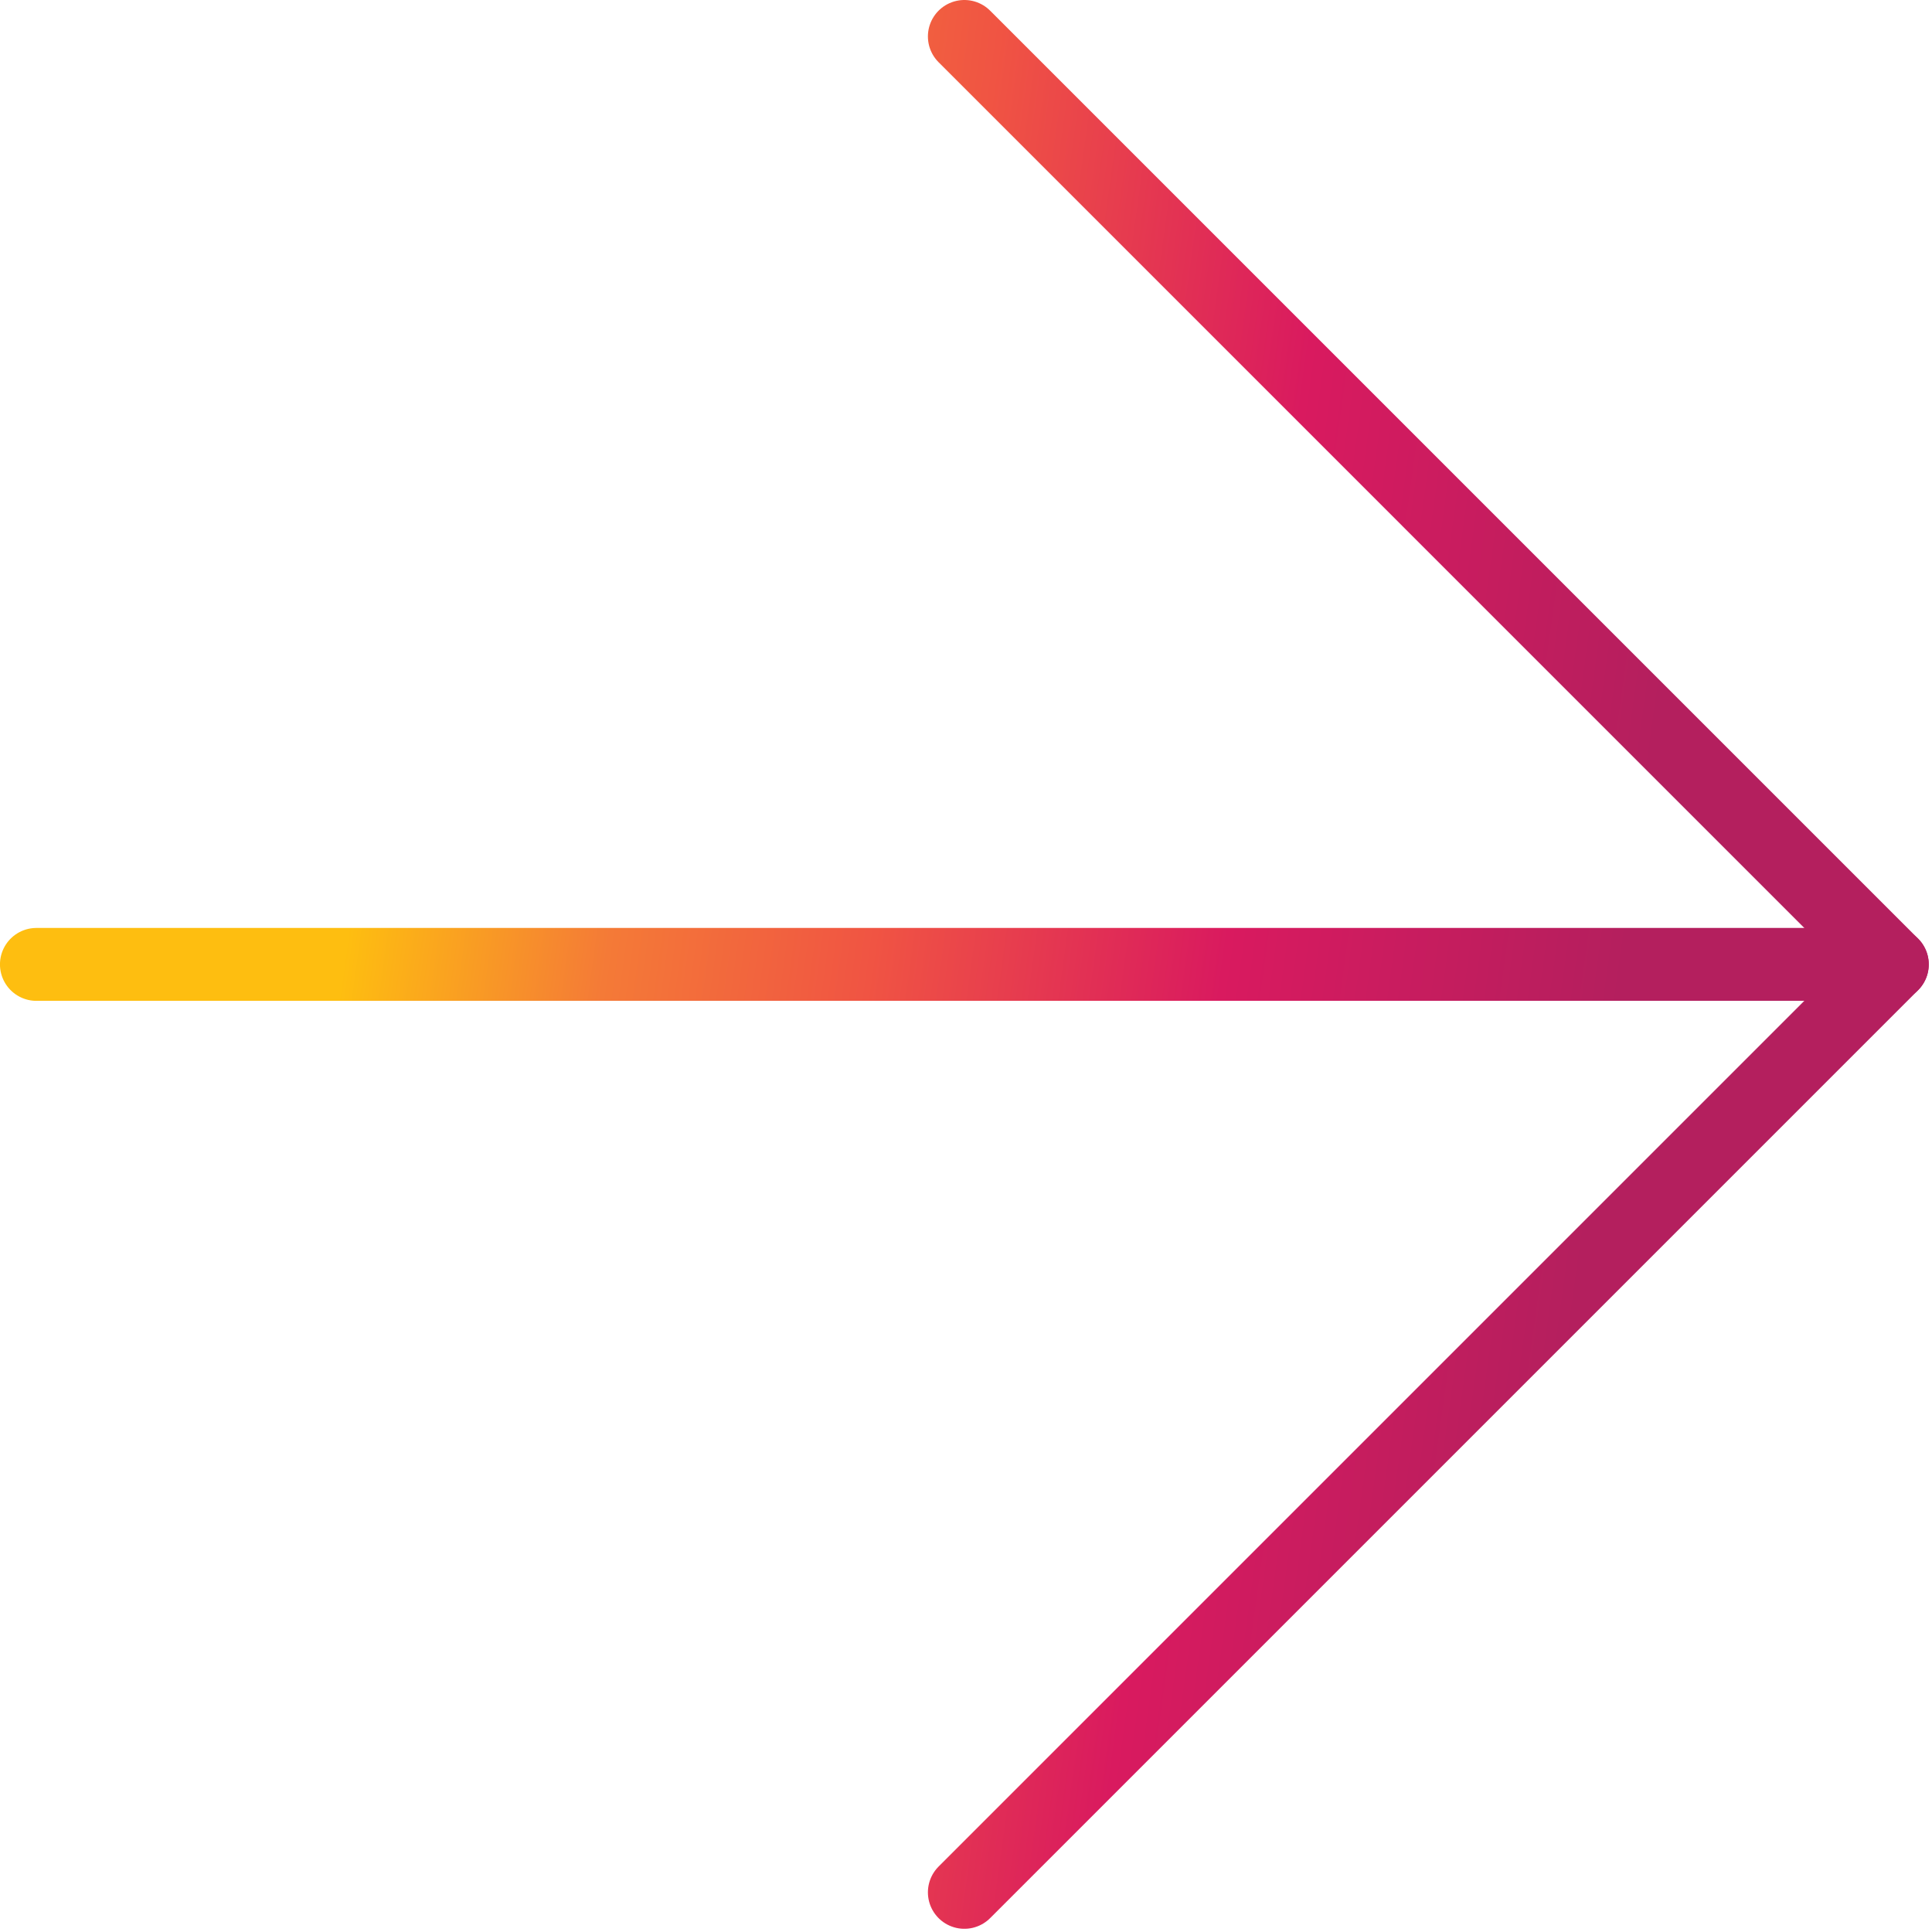
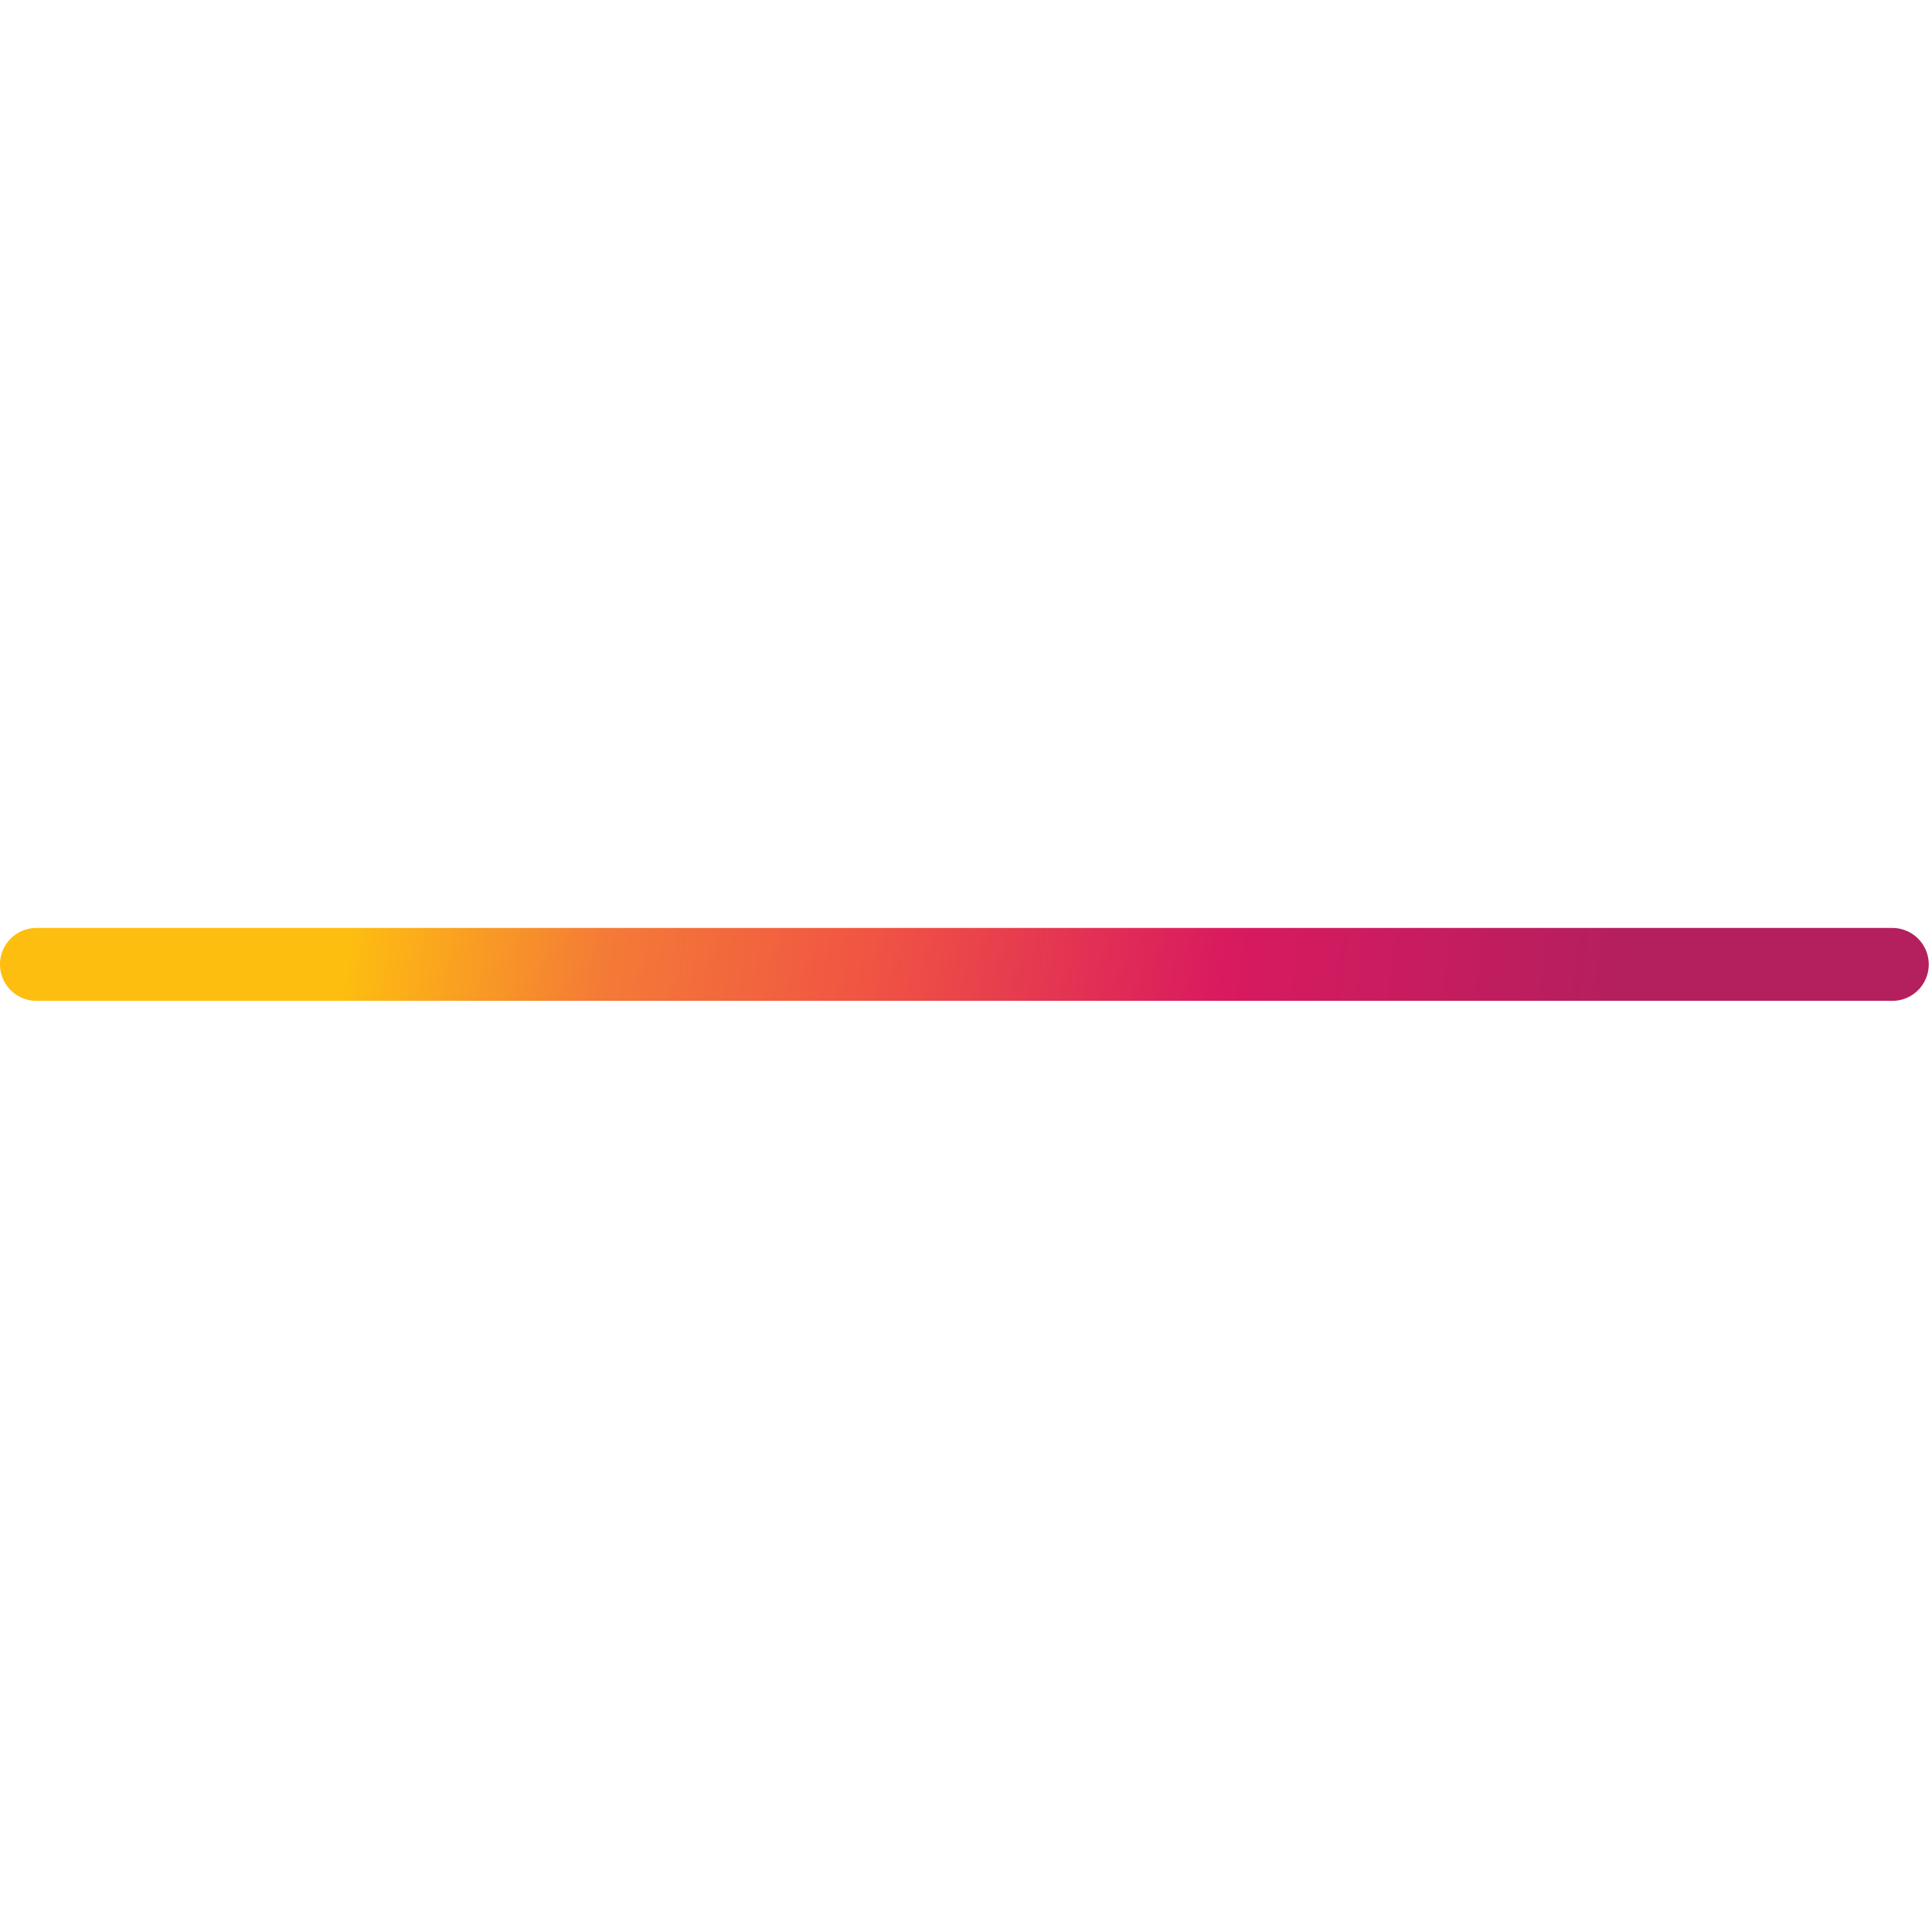
<svg xmlns="http://www.w3.org/2000/svg" width="53" height="53" viewBox="0 0 53 53" fill="none">
  <g id="Group 5">
    <path id="Vector" d="M0.999 26.456H51.911" stroke="url(#paint0_linear_21_2178)" stroke-width="2" stroke-linecap="round" stroke-linejoin="round" />
-     <path id="Vector_2" d="M26.455 1L51.911 26.456L26.455 51.912" stroke="url(#paint1_linear_21_2178)" stroke-width="2" stroke-linecap="round" stroke-linejoin="round" />
  </g>
  <defs>
    <linearGradient id="paint0_linear_21_2178" x1="44.221" y1="28.843" x2="9.75" y2="24.07" gradientUnits="userSpaceOnUse">
      <stop stop-color="#B41F5E" />
      <stop offset="0.312" stop-color="#D91A5F" />
      <stop offset="0.588" stop-color="#F05443" />
      <stop offset="0.795" stop-color="#F47A37" />
      <stop offset="1" stop-color="#FEBE10" />
    </linearGradient>
    <linearGradient id="paint1_linear_21_2178" x1="44.221" y1="28.843" x2="9.75" y2="24.07" gradientUnits="userSpaceOnUse">
      <stop stop-color="#B41F5E" />
      <stop offset="0.312" stop-color="#D91A5F" />
      <stop offset="0.588" stop-color="#F05443" />
      <stop offset="0.795" stop-color="#F47A37" />
      <stop offset="1" stop-color="#FEBE10" />
    </linearGradient>
  </defs>
</svg>